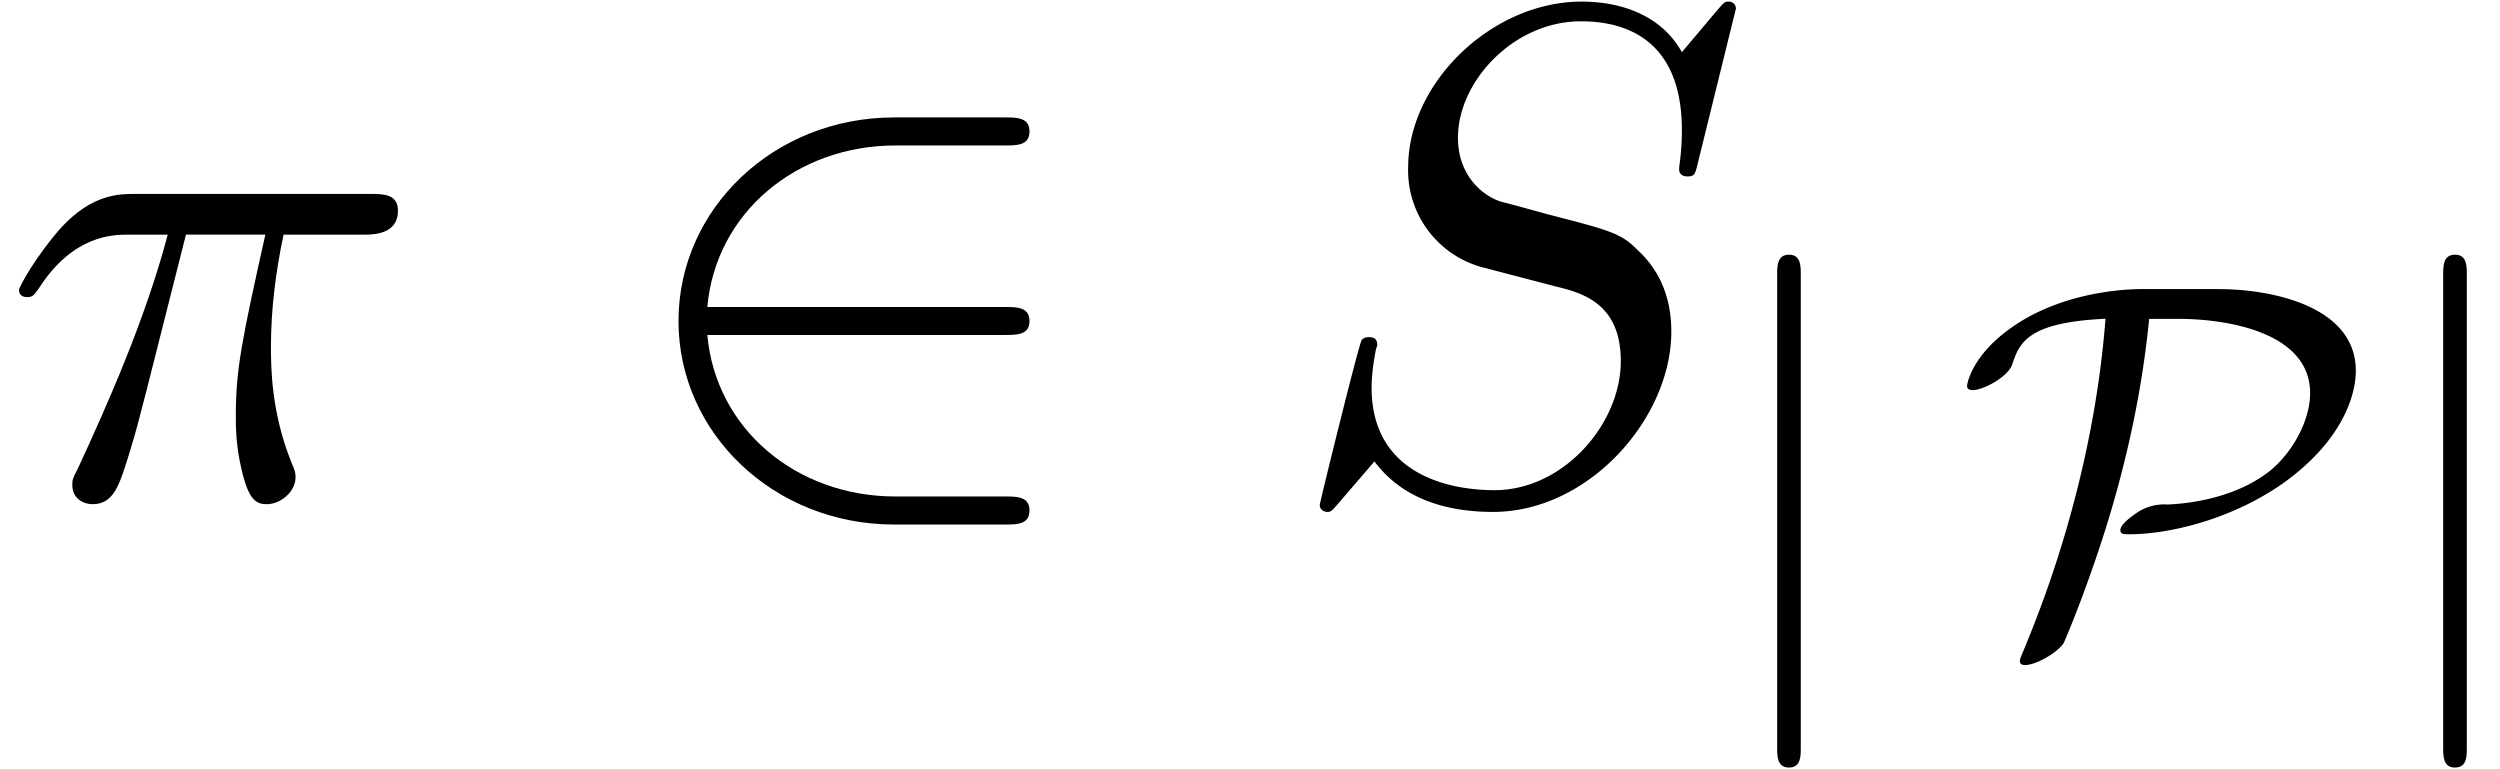
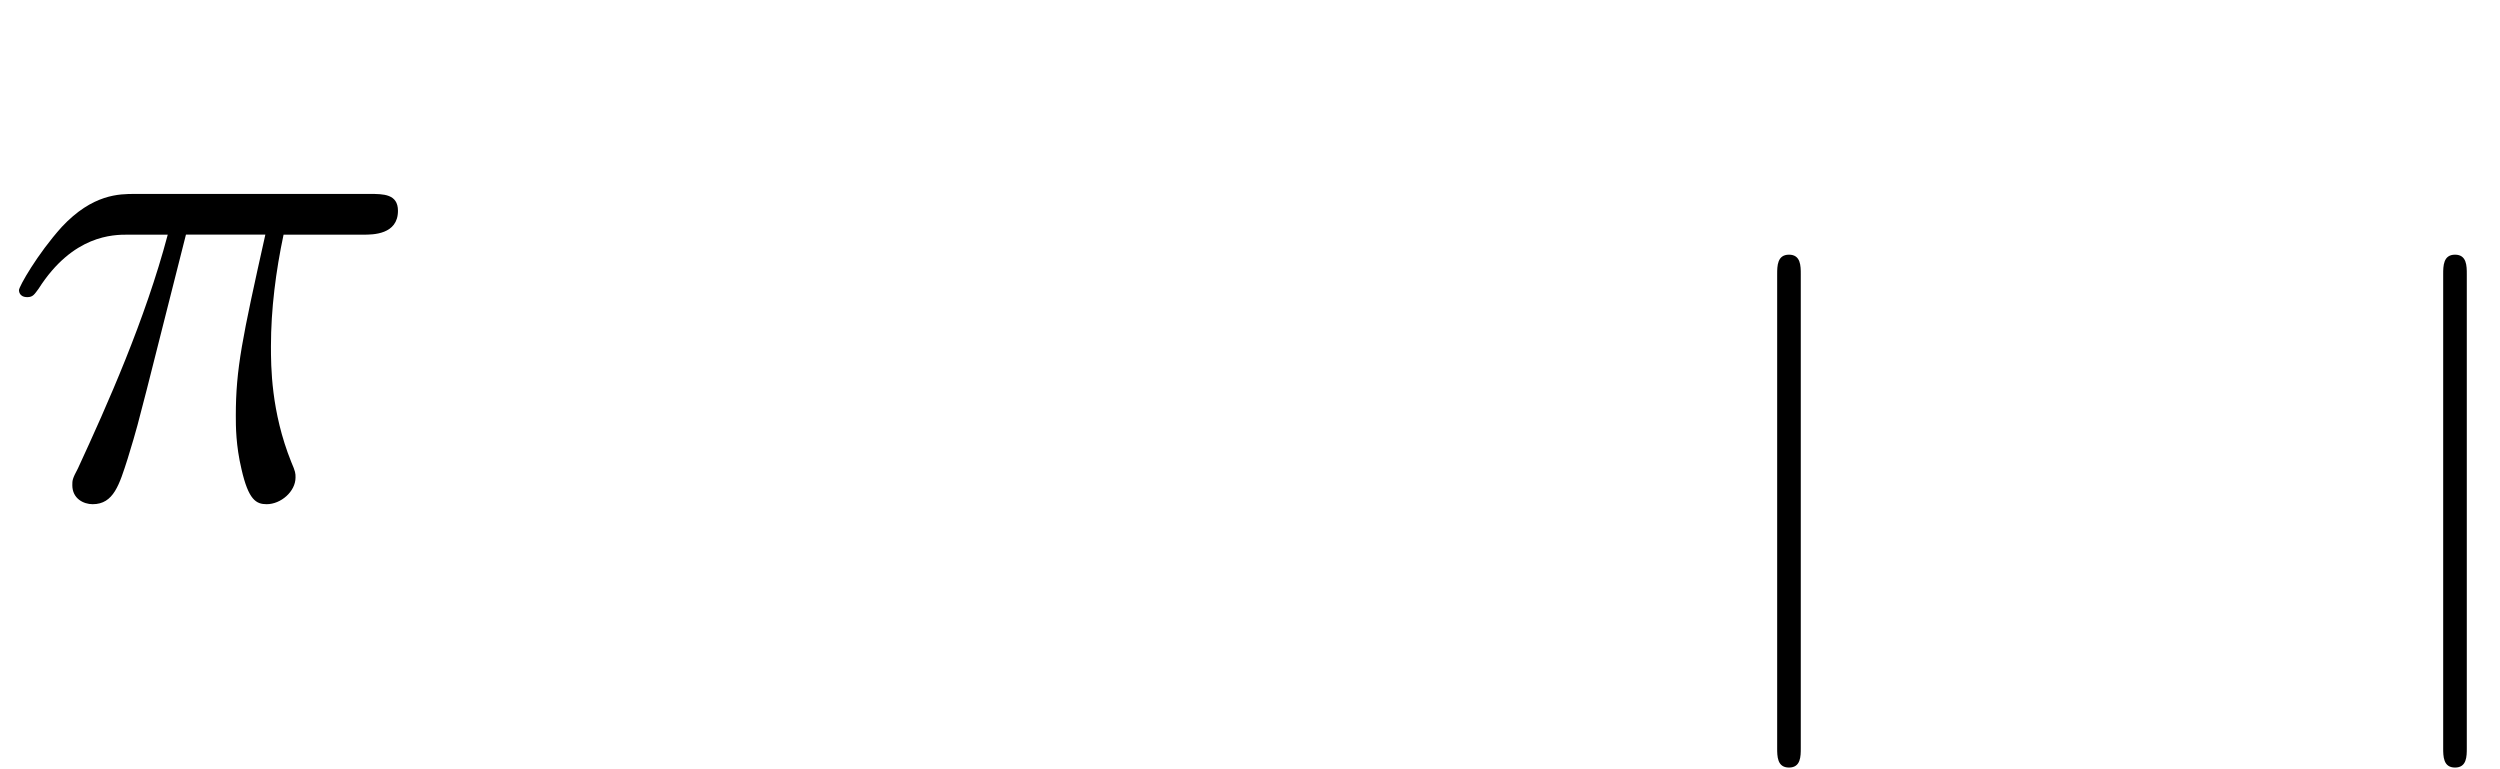
<svg xmlns="http://www.w3.org/2000/svg" xmlns:xlink="http://www.w3.org/1999/xlink" width="65" height="20" viewBox="1872.02 1482.954 38.854 11.955">
  <defs>
    <path id="g2-25" d="M2.89-4.07h1.234c-.36 1.615-.459 2.085-.459 2.815 0 .164 0 .459.088.83.109.48.229.545.392.545.219 0 .448-.196.448-.415 0-.065 0-.087-.066-.24-.316-.785-.316-1.494-.316-1.8 0-.578.076-1.167.196-1.734h1.244c.142 0 .534 0 .534-.371 0-.262-.229-.262-.436-.262H2.095c-.24 0-.655 0-1.135.513-.382.425-.665.927-.665.982 0 .01 0 .109.13.109.088 0 .11-.044.175-.131.535-.84 1.167-.84 1.385-.84h.622C2.258-2.75 1.67-1.43 1.211-.436c-.087.163-.087.185-.087.261 0 .208.174.295.316.295.327 0 .415-.305.545-.71.153-.5.153-.523.295-1.068z" />
-     <path id="g2-83" d="M7.036-7.582a.11.11 0 0 0-.12-.109c-.054 0-.065.011-.196.164l-.524.622c-.283-.513-.85-.786-1.56-.786-1.385 0-2.694 1.255-2.694 2.575a1.56 1.56 0 0 0 1.134 1.549l1.168.305c.403.098 1.003.262 1.003 1.157 0 .981-.894 2.007-1.963 2.007-.699 0-1.91-.24-1.91-1.593 0-.262.055-.524.066-.589.01-.044.022-.055.022-.076 0-.11-.077-.12-.131-.12s-.076.01-.11.043C1.179-2.389.568.098.568.131c0 .065.055.109.12.109C.742.24.753.23.884.076l.534-.621C1.888.087 2.63.24 3.262.24c1.483 0 2.77-1.45 2.77-2.804 0-.752-.37-1.123-.534-1.276-.25-.25-.414-.295-1.385-.545-.24-.066-.633-.175-.731-.197-.295-.098-.666-.414-.666-.993 0-.883.873-1.81 1.91-1.81.905 0 1.57.469 1.57 1.69 0 .35-.043.546-.043.611 0 .011 0 .11.13.11.11 0 .12-.033.164-.219z" />
-     <path id="g0-80" d="M2.925-5.444c-.478 0-1.156.096-1.761.415-.909.494-.989 1.068-.989 1.092 0 .048.04.064.088.064.167 0 .55-.208.614-.399.111-.327.223-.654 1.45-.71C2.128-2.43 1.3-.413 1.012.272a.3.3 0 0 0-.016.064c0 .056.048.064.08.064.175 0 .518-.2.606-.351 0-.008.183-.407.446-1.164.399-1.132.741-2.463.877-3.865h.47c.677 0 2.032.183 2.032 1.155 0 .415-.263.909-.621 1.204-.59.47-1.403.518-1.594.526a.77.77 0 0 0-.439.103c-.135.088-.295.208-.295.295 0 .064.048.064.152.064.55 0 1.522-.2 2.359-.78.917-.647 1.148-1.356 1.148-1.762 0-.989-1.276-1.268-2.136-1.268z" />
    <path id="g0-106" d="M1.355-5.675c0-.127 0-.303-.183-.303s-.184.176-.184.303V1.69c0 .127 0 .303.184.303s.183-.176.183-.303z" />
-     <path id="g1-50" d="M5.978-2.51c.186 0 .382 0 .382-.217s-.196-.218-.382-.218H1.353c.13-1.462 1.385-2.51 2.923-2.51h1.702c.186 0 .382 0 .382-.218s-.196-.218-.382-.218H4.255c-1.866 0-3.35 1.418-3.35 3.164S2.39.436 4.255.436h1.723c.186 0 .382 0 .382-.218S6.164 0 5.978 0H4.276C2.738 0 1.484-1.047 1.353-2.51z" />
  </defs>
  <g id="page1">
    <use xlink:href="#g2-25" x="1872.02" y="1490.67" />
    <use xlink:href="#g1-50" x="1881.66" y="1490.67" />
    <use xlink:href="#g2-83" x="1891.963" y="1490.67" />
    <use xlink:href="#g0-106" x="1898.652" y="1492.89" />
    <use xlink:href="#g0-80" x="1902.416" y="1492.89" />
    <use xlink:href="#g0-106" x="1909.003" y="1492.89" />
  </g>
  <script type="text/ecmascript">if(window.parent.postMessage)window.parent.postMessage("5.31788|48.75|15|"+window.location,"*");</script>
</svg>